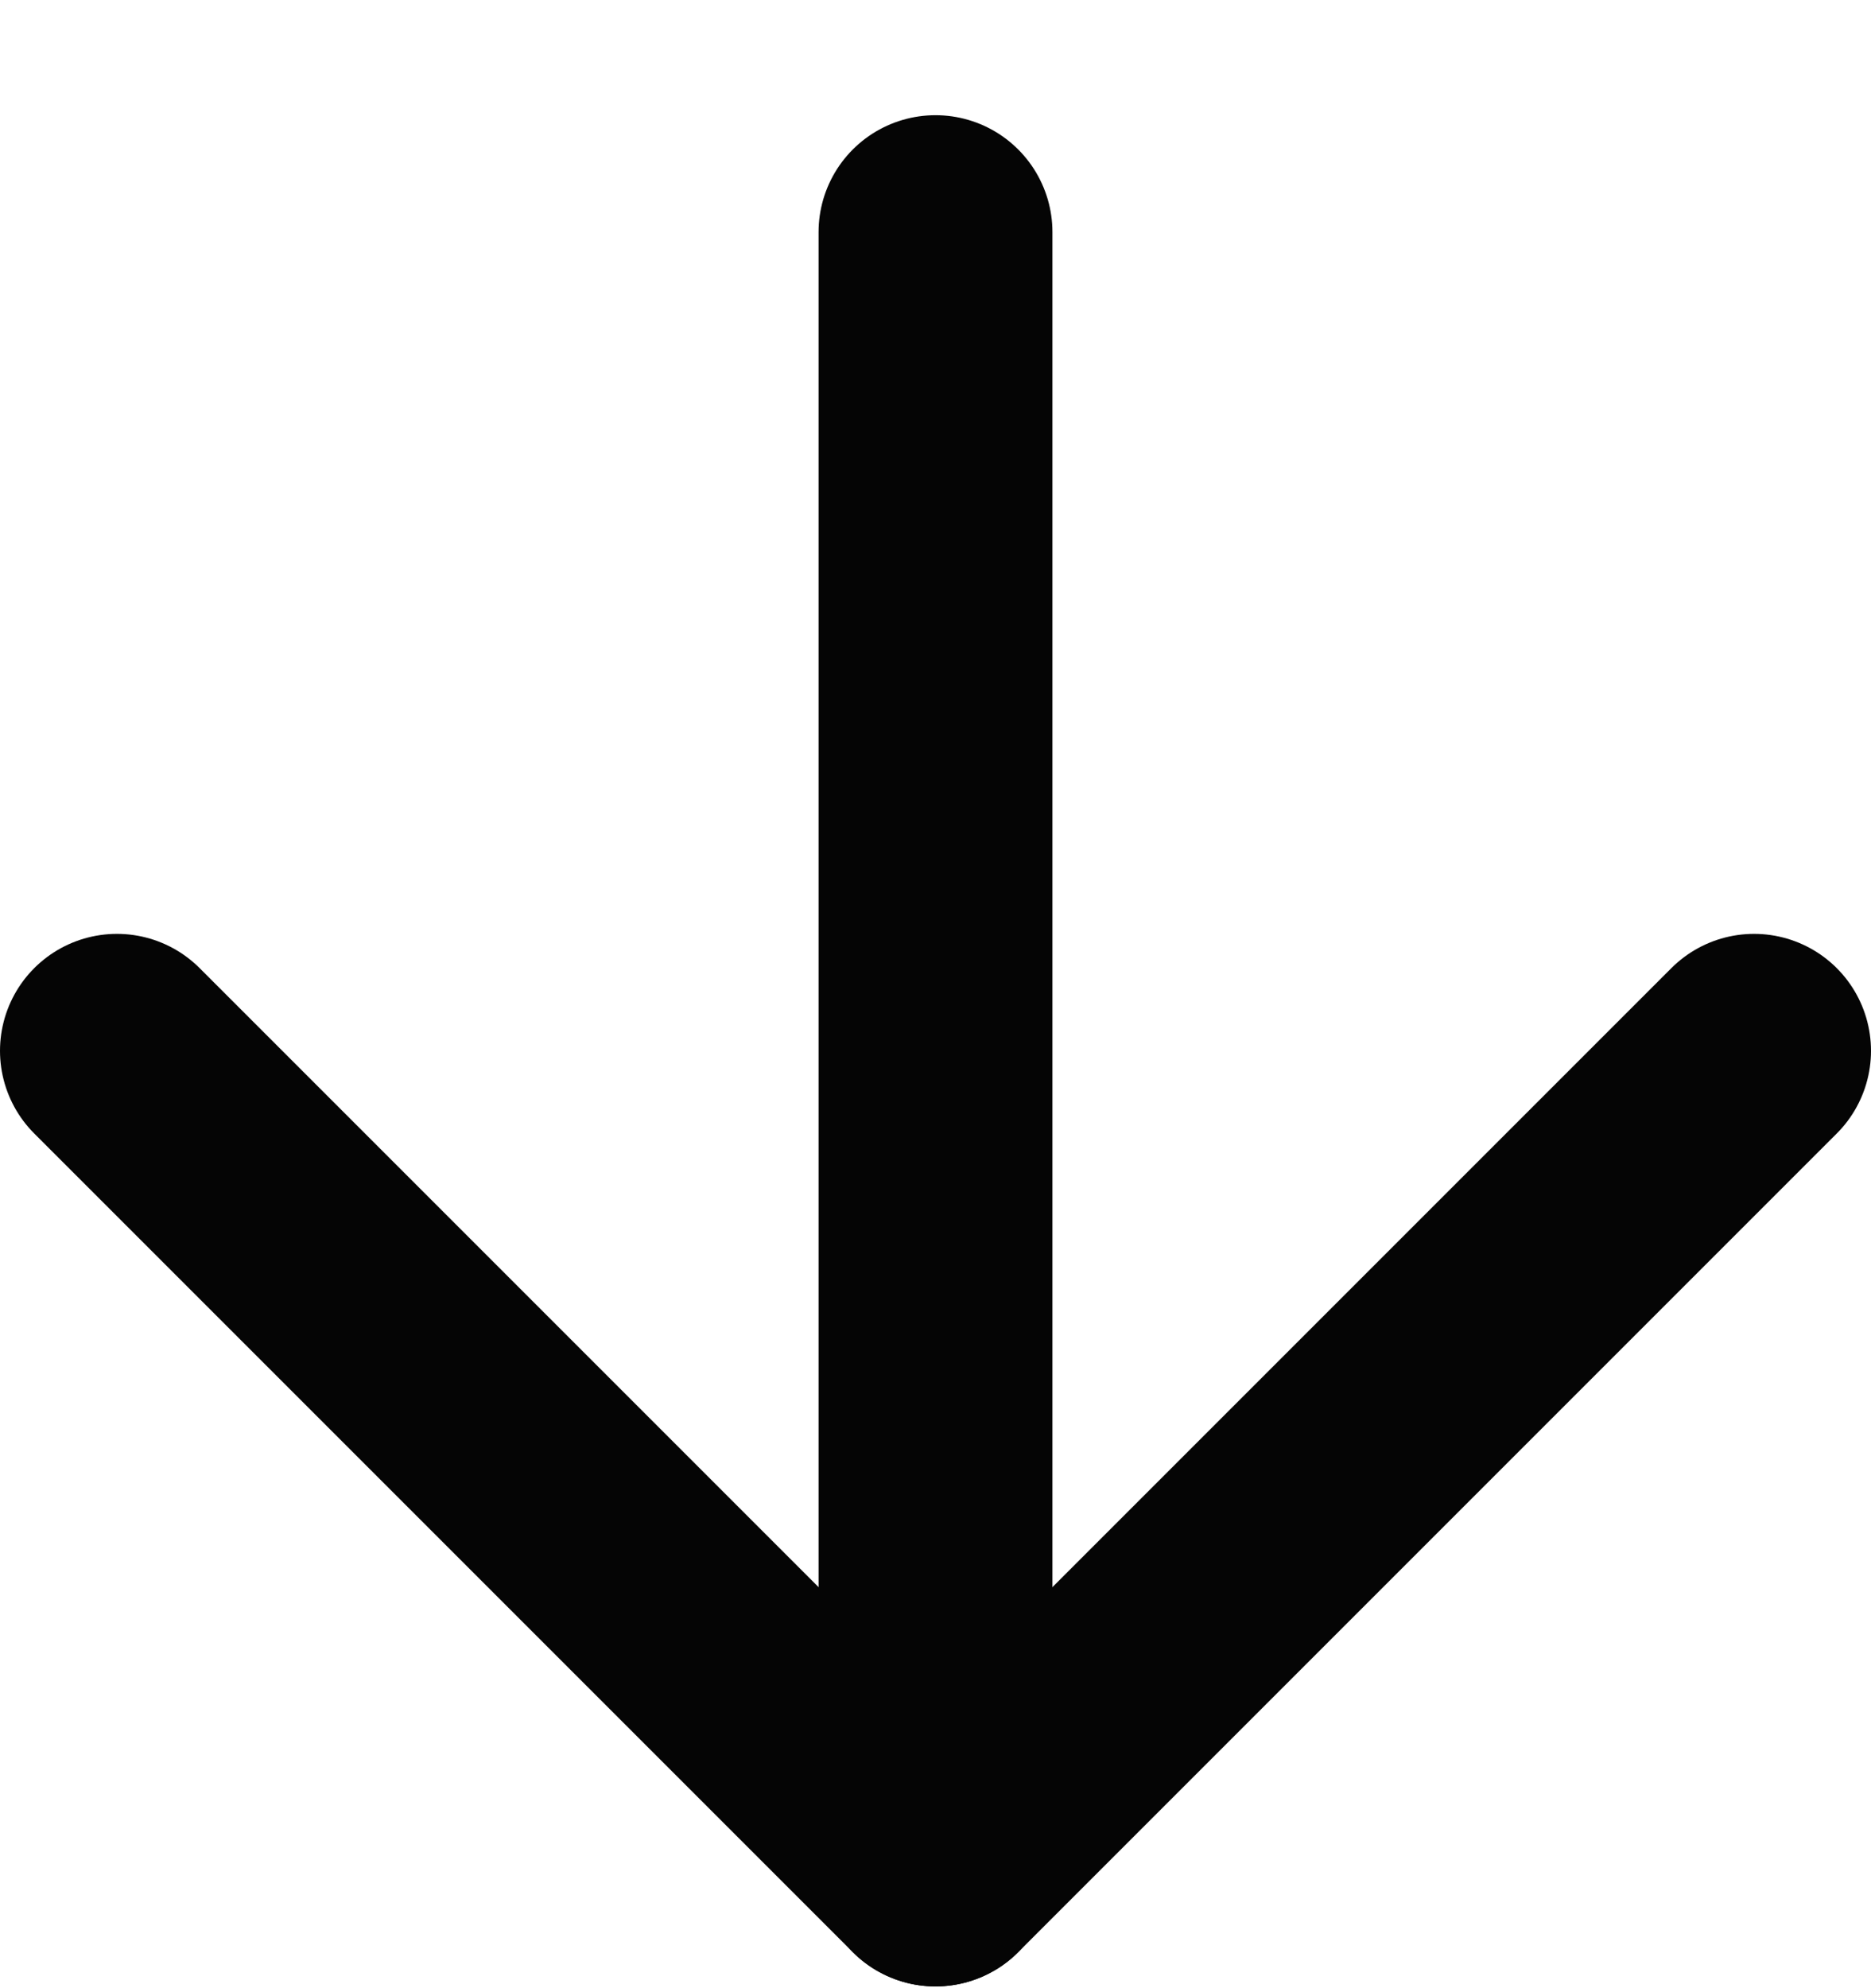
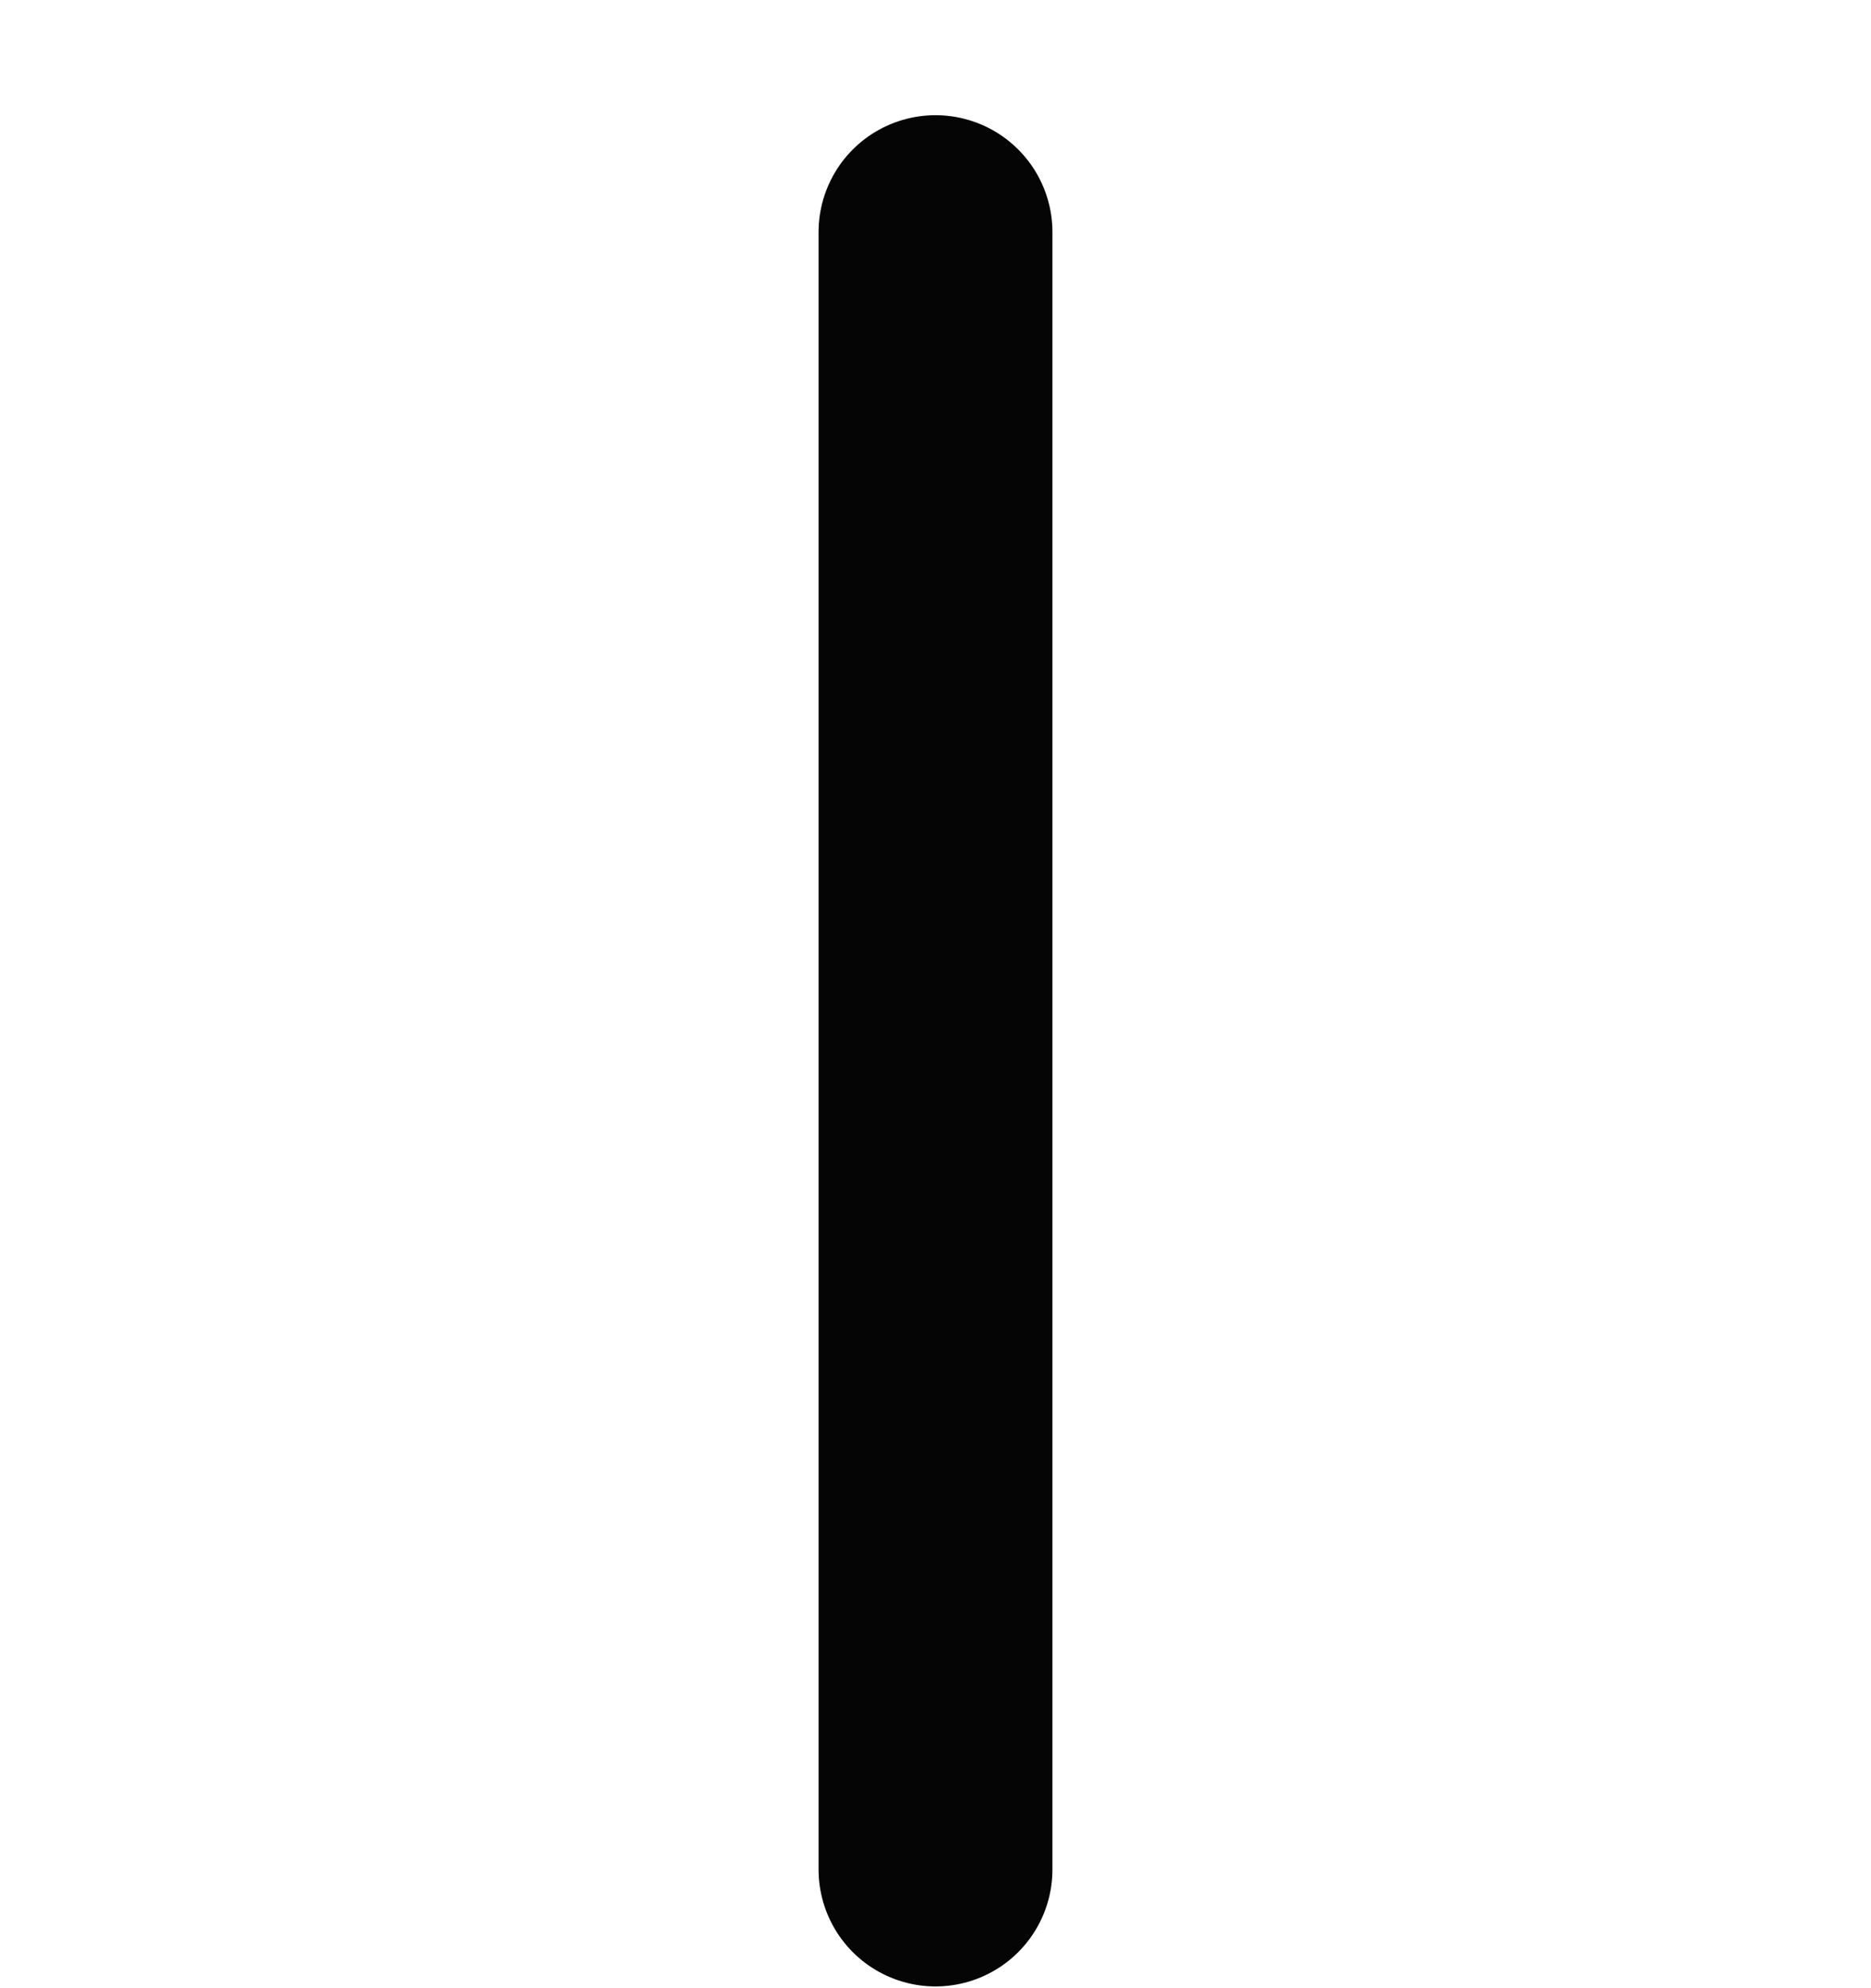
<svg xmlns="http://www.w3.org/2000/svg" width="16" height="17" viewBox="0 0 16 17" fill="none">
  <path d="M8 1.985V15.985" stroke="#050505" stroke-width="2" stroke-linecap="round" stroke-linejoin="round" />
-   <path d="M15 8.985L8 15.985L1 8.985" stroke="#050505" stroke-width="2" stroke-linecap="round" stroke-linejoin="round" />
</svg>